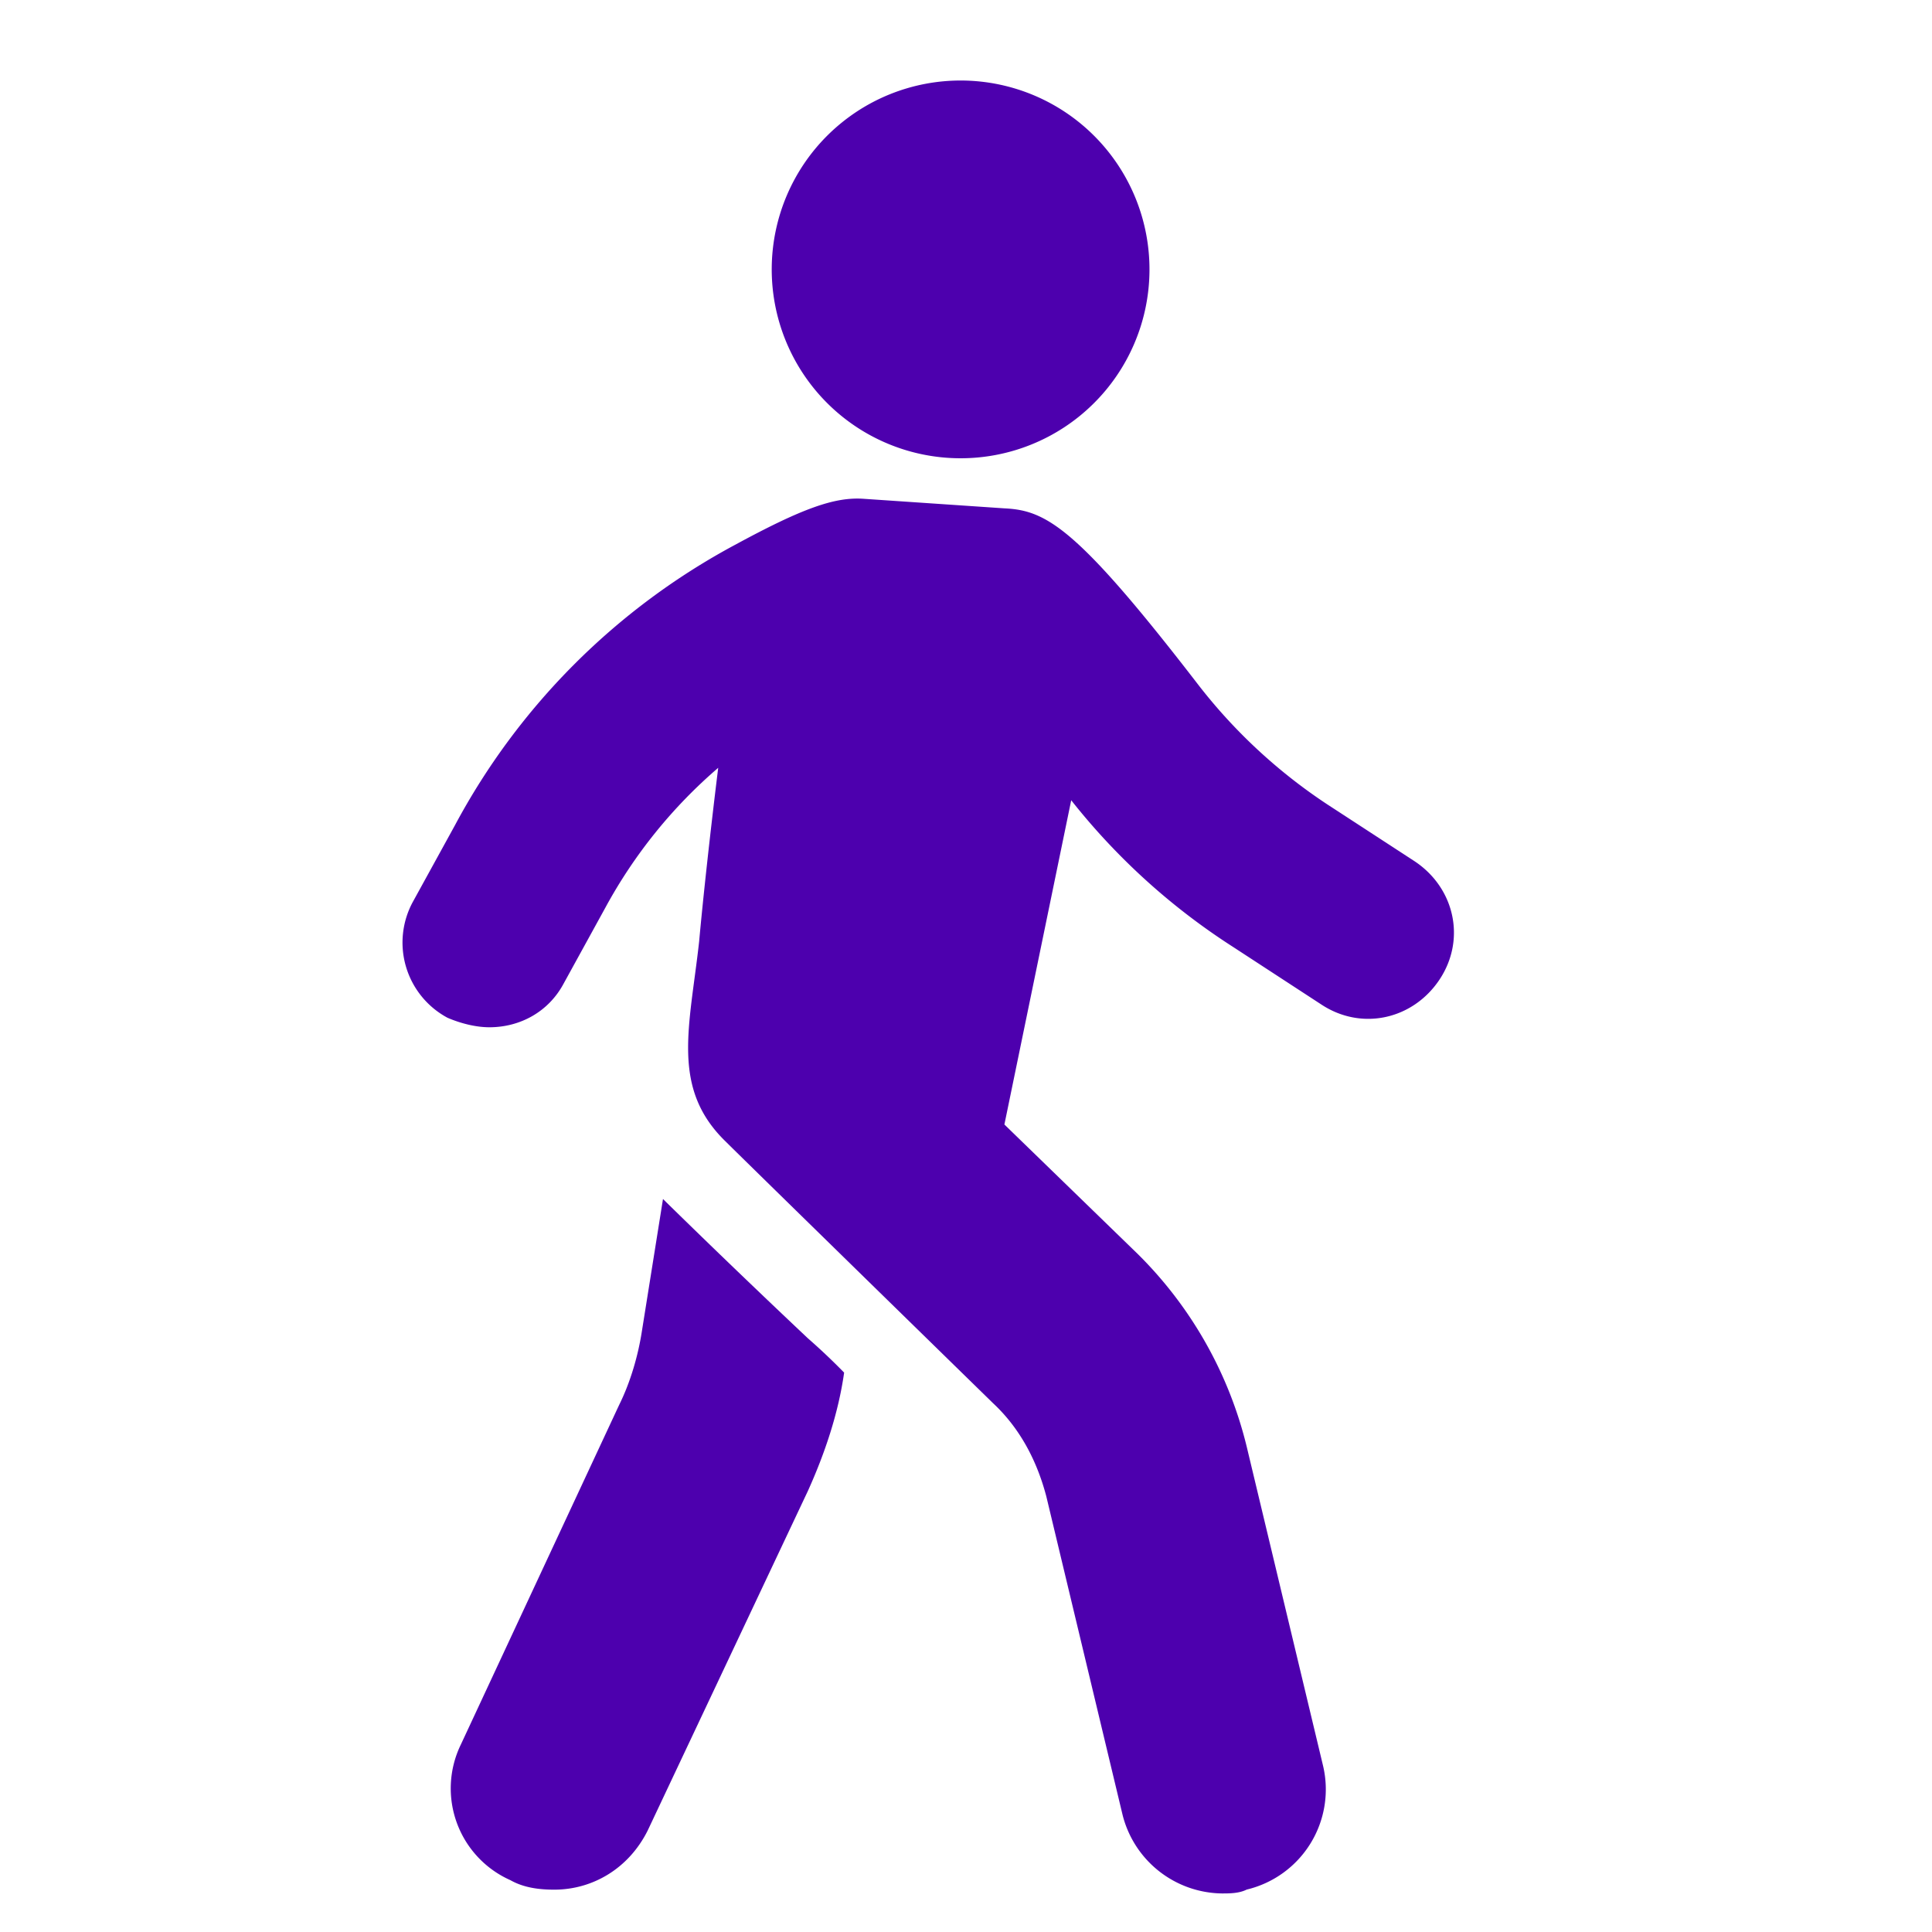
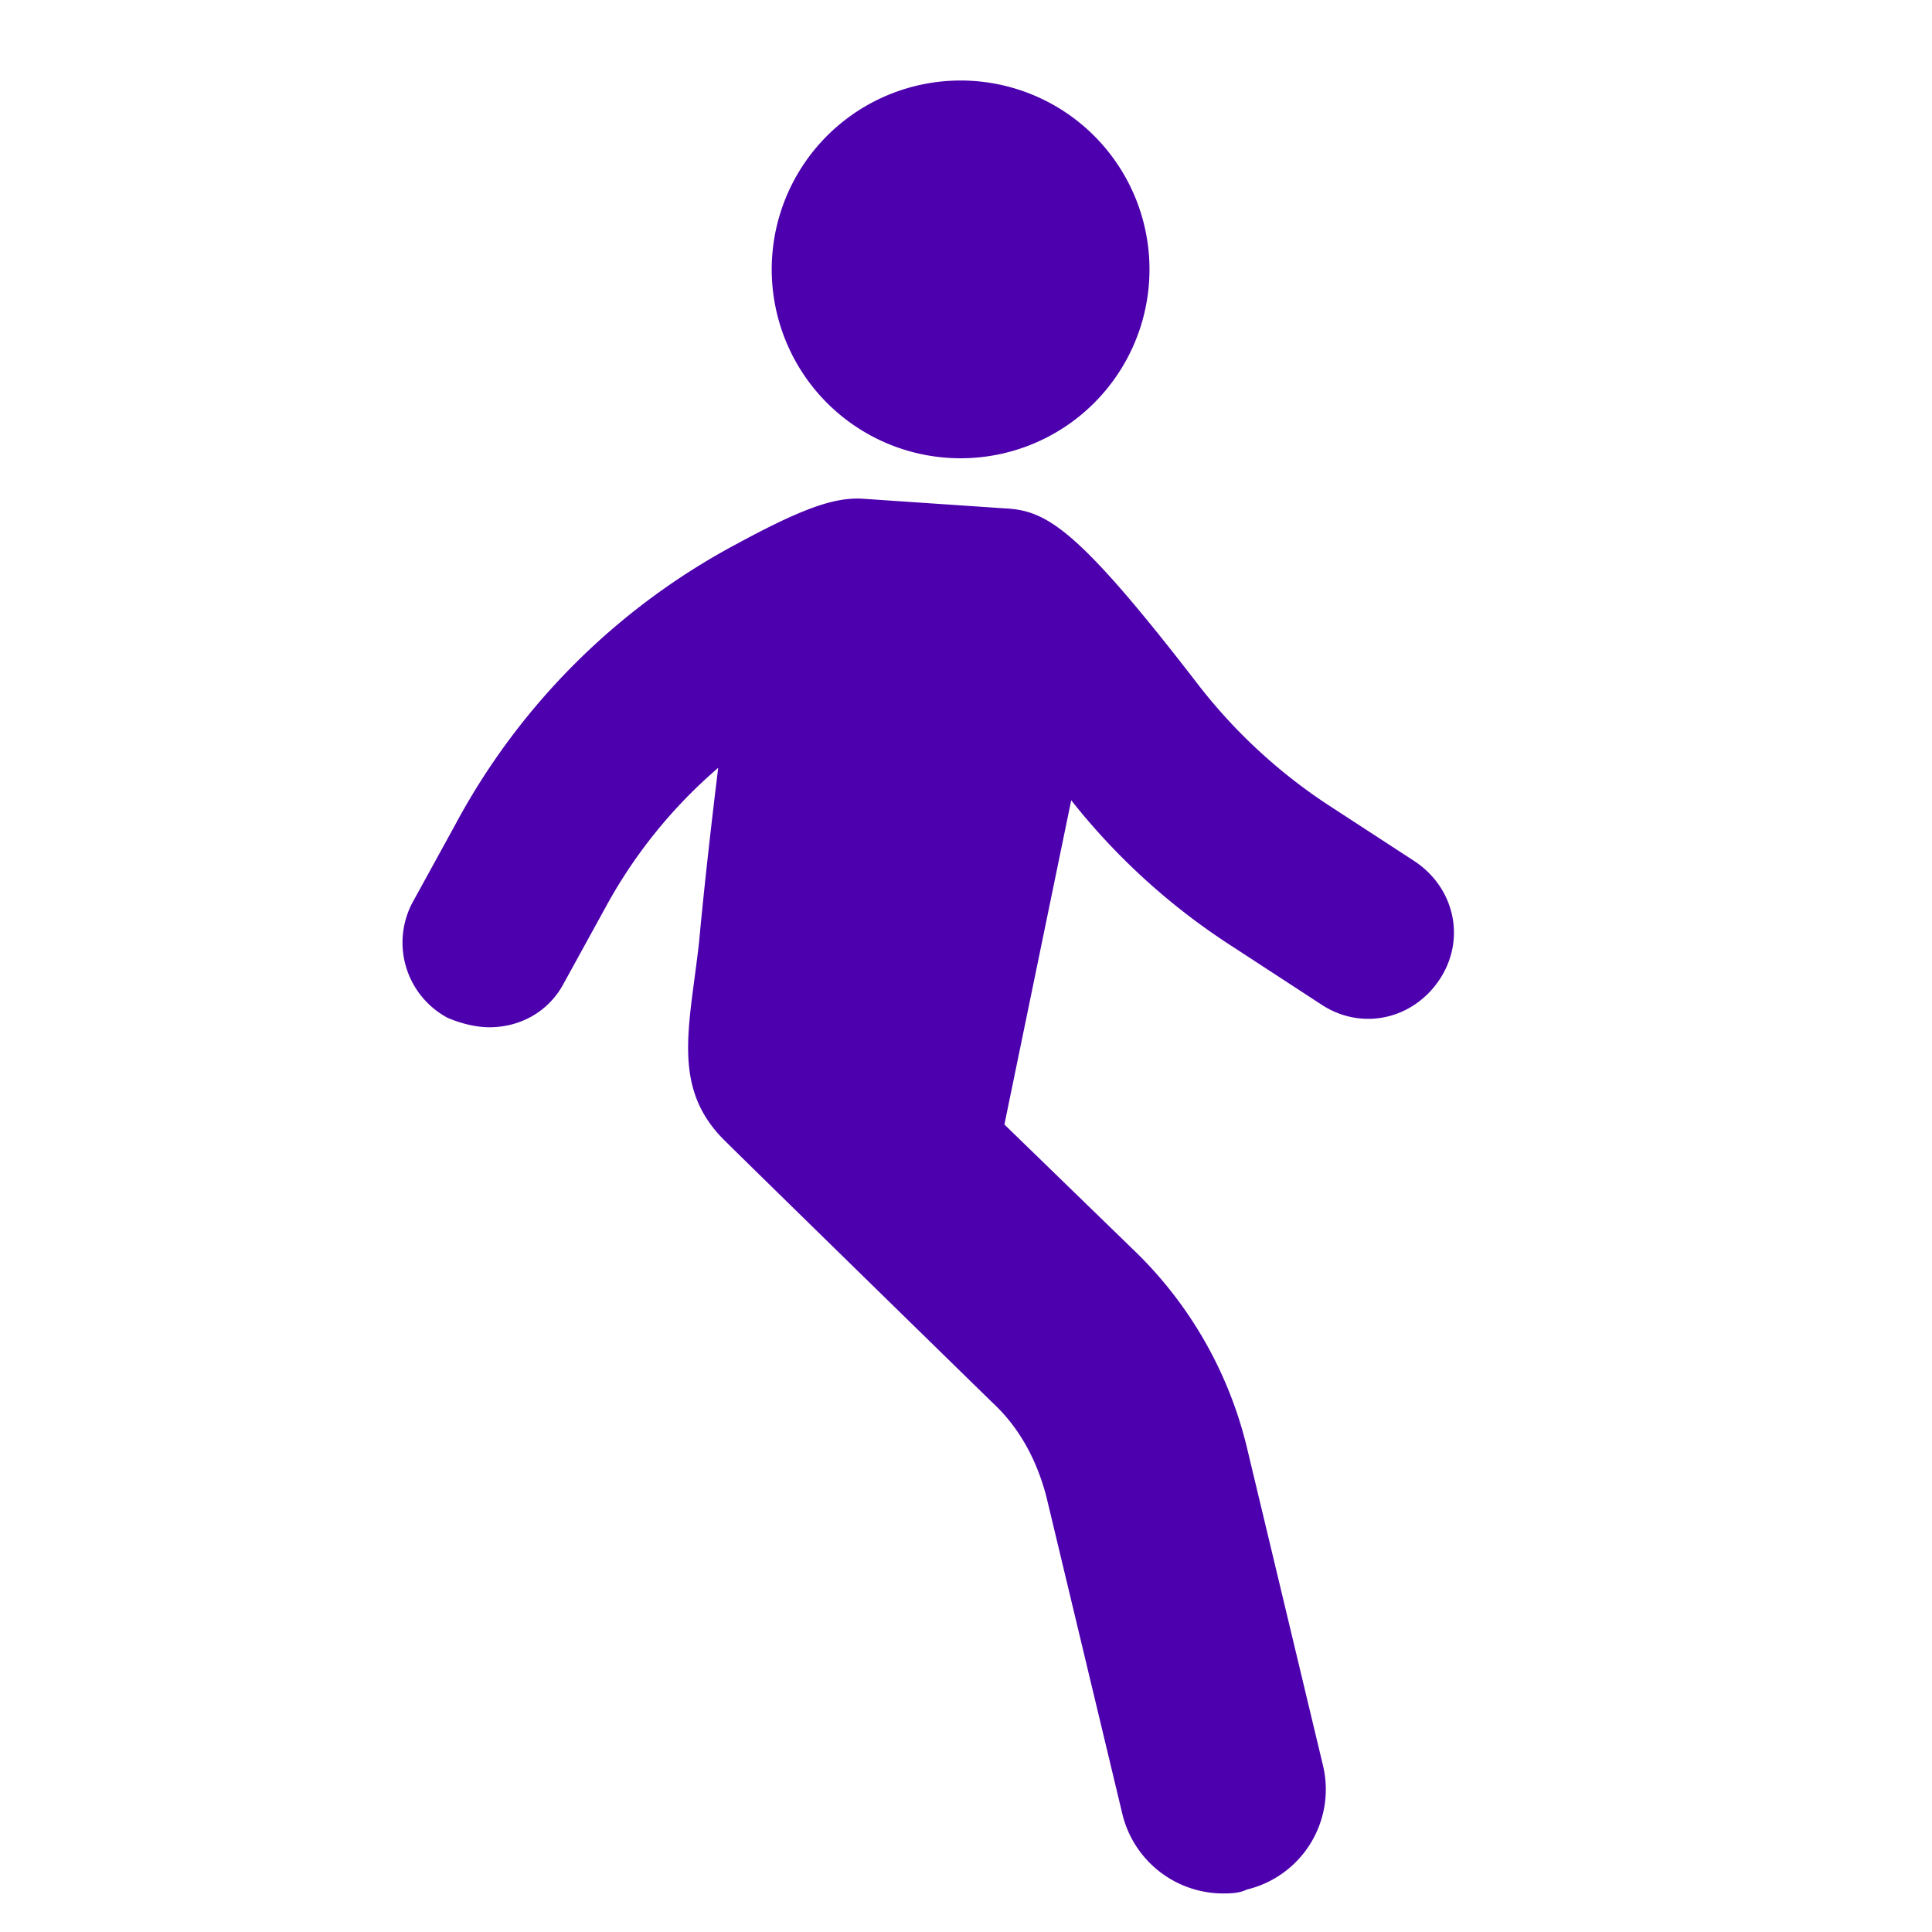
<svg xmlns="http://www.w3.org/2000/svg" width="24" height="24" fill="none">
-   <path fill="#4D00AE" d="m8.283 14.941-.047-.047-.261 1.635c-.047.308-.143.64-.284.924l-1.967 4.22a1.247 1.247 0 0 0 .616 1.683c.166.094.356.118.545.118.474 0 .924-.26 1.161-.735l1.99-4.218c.214-.474.38-.973.45-1.47a7.757 7.757 0 0 0-.45-.426 127.98 127.98 0 0 1-1.753-1.684z" />
  <path fill="#4D00AE" d="M15.488 17.975a5.044 5.044 0 0 0-1.351-2.394l-1.66-1.612.83-4.028a8.207 8.207 0 0 0 2.015 1.825l1.09.711c.499.331 1.138.19 1.47-.308.331-.498.19-1.138-.309-1.47l-1.09-.71a6.686 6.686 0 0 1-1.588-1.47C13.38 6.552 13 6.34 12.478 6.315l-1.753-.119c-.356-.024-.759.119-1.588.569a8.499 8.499 0 0 0-3.484 3.484l-.521.948a1.06 1.06 0 0 0 .427 1.446c.165.071.354.118.52.118.38 0 .735-.19.924-.545l.521-.948a6.166 6.166 0 0 1 1.398-1.73c-.094.758-.19 1.634-.237 2.157-.118 1.066-.355 1.824.332 2.488.237.237 3.318 3.247 3.318 3.247.331.308.545.71.663 1.16l.948 3.959a1.29 1.29 0 0 0 1.233.972c.094 0 .213 0 .308-.048a1.279 1.279 0 0 0 .948-1.54l-.947-3.958zM12.187 1.014a2.346 2.346 0 1 1-.508 4.665 2.346 2.346 0 0 1 .508-4.665z" />
</svg>